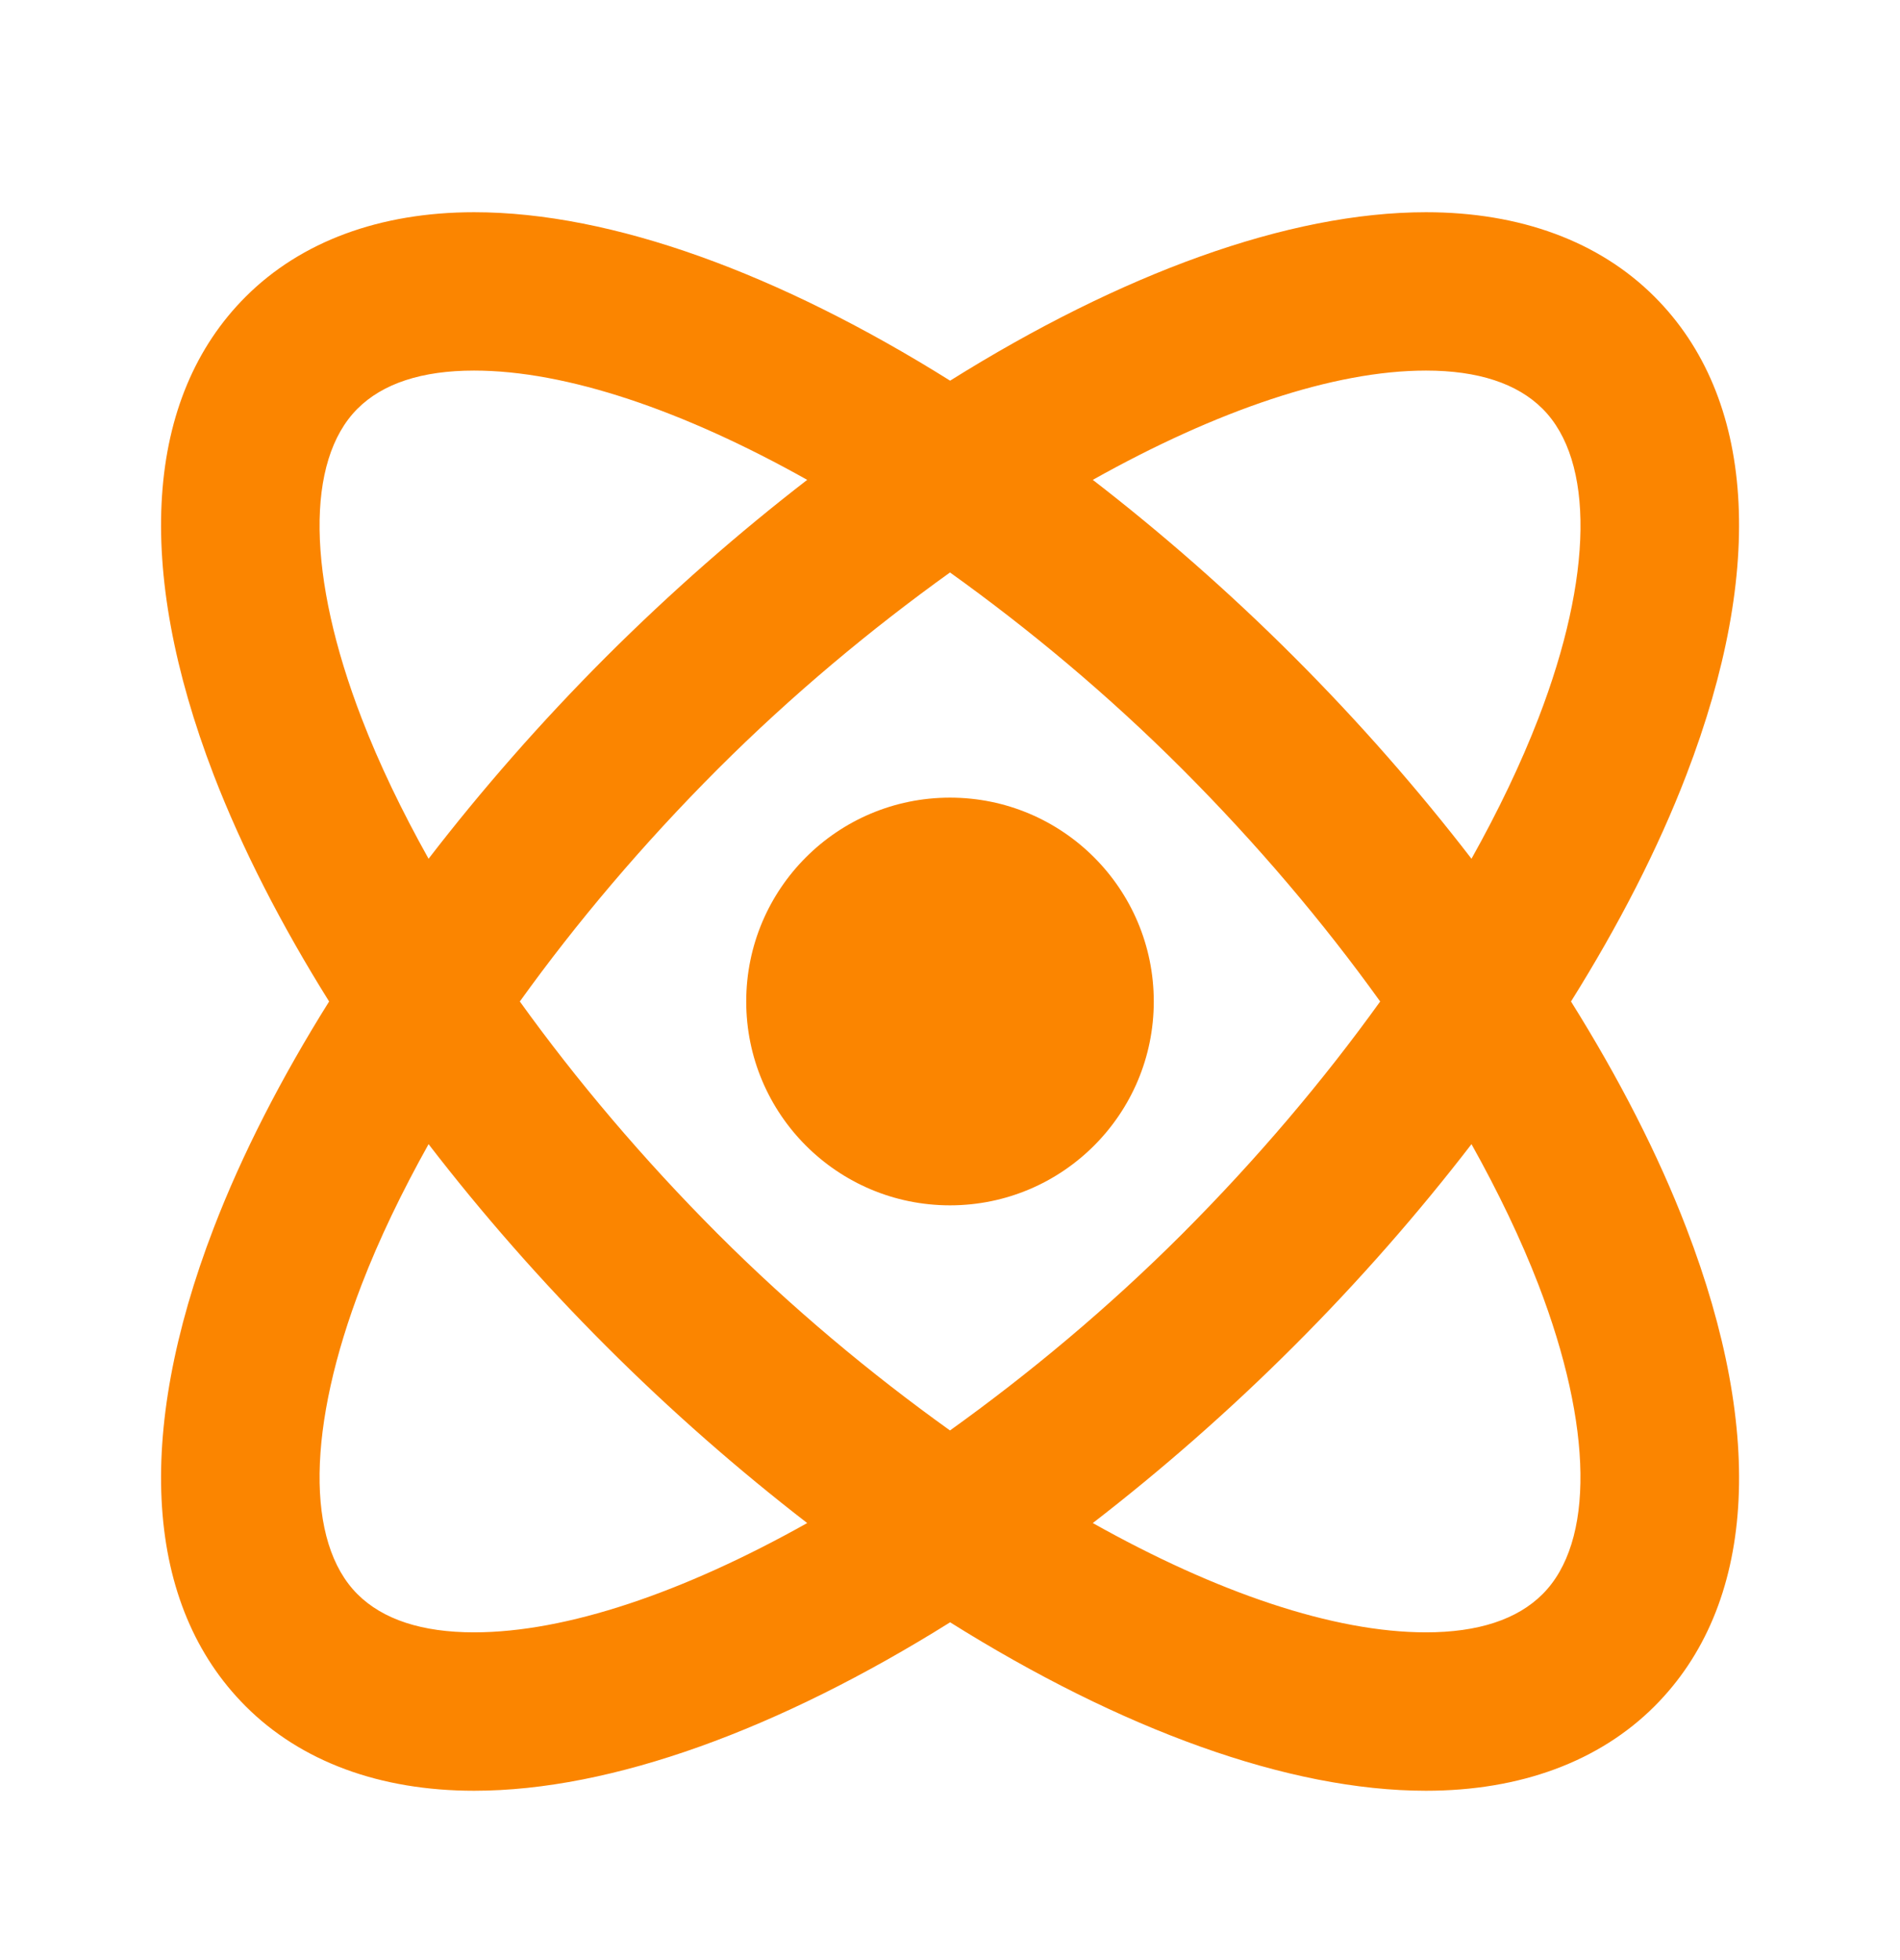
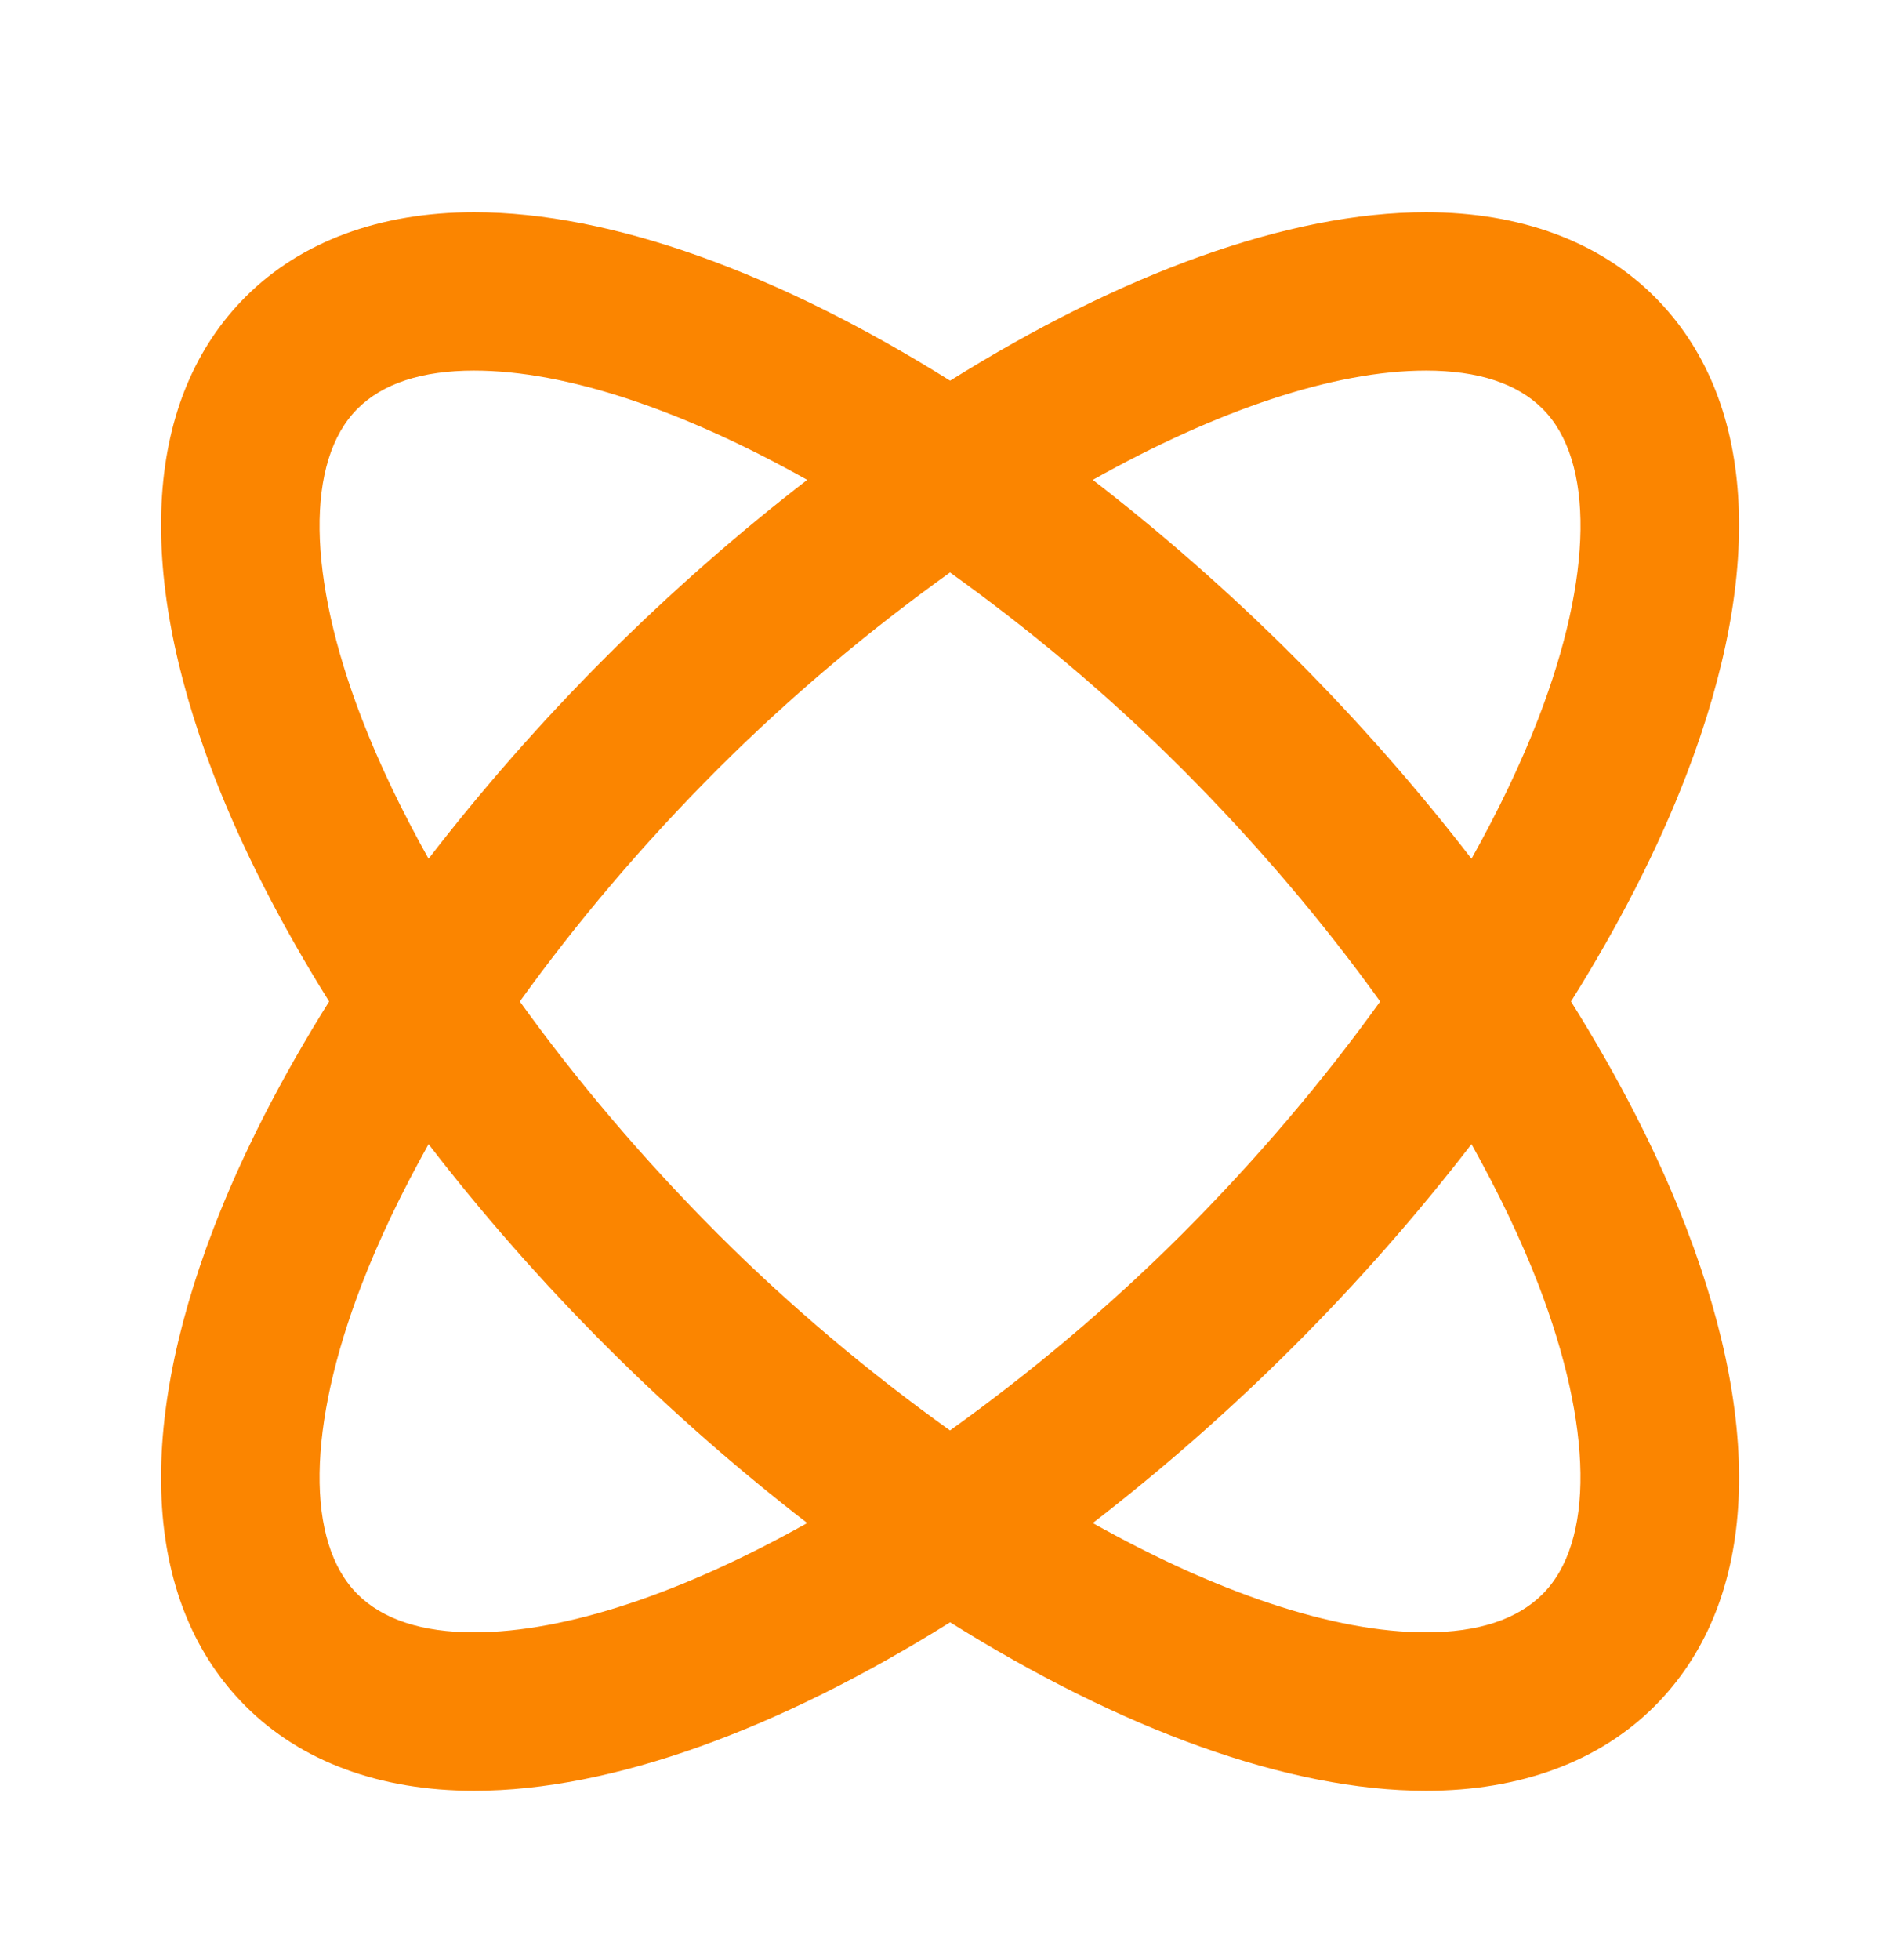
<svg xmlns="http://www.w3.org/2000/svg" width="32" height="33" viewBox="0 0 32 33" fill="none">
  <path d="M4.136 28.725C5.067 29.657 6.398 30.149 7.986 30.149C10.308 30.149 13.126 29.111 16.002 27.313C18.876 29.113 21.695 30.149 24.017 30.149C25.604 30.149 26.935 29.657 27.867 28.725C29.559 27.033 29.748 24.174 28.401 20.673C27.924 19.43 27.263 18.146 26.459 16.861C27.264 15.575 27.924 14.291 28.401 13.049C29.748 9.547 29.558 6.687 27.867 4.997C26.936 4.065 25.605 3.573 24.017 3.573C21.695 3.573 18.878 4.61 16.002 6.409C13.127 4.609 10.308 3.573 7.986 3.573C6.399 3.573 5.068 4.065 4.136 4.997C2.444 6.689 2.254 9.547 3.6 13.049C4.079 14.291 4.739 15.575 5.543 16.861C4.738 18.146 4.078 19.43 3.6 20.673C2.254 24.174 2.444 27.033 4.136 28.725ZM25.911 21.63C26.829 24.017 26.855 25.965 25.98 26.839C25.553 27.266 24.893 27.482 24.016 27.482C22.46 27.482 20.488 26.811 18.405 25.642C19.555 24.754 20.696 23.759 21.797 22.658C22.891 21.565 23.89 20.422 24.783 19.263C25.231 20.065 25.613 20.858 25.911 21.63ZM16 24.083C14.669 23.13 13.341 22.026 12.088 20.773C10.828 19.511 9.711 18.19 8.755 16.861C9.711 15.531 10.828 14.21 12.088 12.949C13.341 11.697 14.669 10.593 16 9.638C17.331 10.591 18.659 11.695 19.912 12.949C21.172 14.21 22.29 15.531 23.245 16.861C22.29 18.19 21.172 19.511 19.912 20.773C18.659 22.025 17.331 23.129 16 24.083ZM24.016 6.239C24.892 6.239 25.552 6.455 25.98 6.882C26.855 7.757 26.831 9.705 25.911 12.091C25.613 12.863 25.231 13.657 24.783 14.458C23.89 13.299 22.891 12.157 21.797 11.063C20.696 9.962 19.555 8.967 18.405 8.079C20.488 6.911 22.46 6.239 24.016 6.239ZM6.09 12.091C5.171 9.705 5.146 7.757 6.02 6.882C6.447 6.455 7.107 6.239 7.984 6.239C9.54 6.239 11.512 6.91 13.595 8.079C12.445 8.967 11.306 9.962 10.203 11.063C9.11 12.157 8.111 13.299 7.218 14.458C6.77 13.657 6.387 12.863 6.09 12.091ZM6.09 21.63C6.387 20.858 6.77 20.065 7.218 19.263C8.111 20.422 9.11 21.565 10.203 22.658C11.304 23.759 12.445 24.754 13.595 25.642C11.511 26.811 9.54 27.482 7.984 27.482C7.108 27.482 6.448 27.266 6.02 26.839C5.146 25.965 5.171 24.017 6.09 21.63Z" fill="#FB8500" />
-   <path d="M16 20.293C17.895 20.293 19.432 18.756 19.432 16.861C19.432 14.965 17.895 13.429 16 13.429C14.104 13.429 12.568 14.965 12.568 16.861C12.568 18.756 14.104 20.293 16 20.293Z" fill="#FB8500" />
</svg>